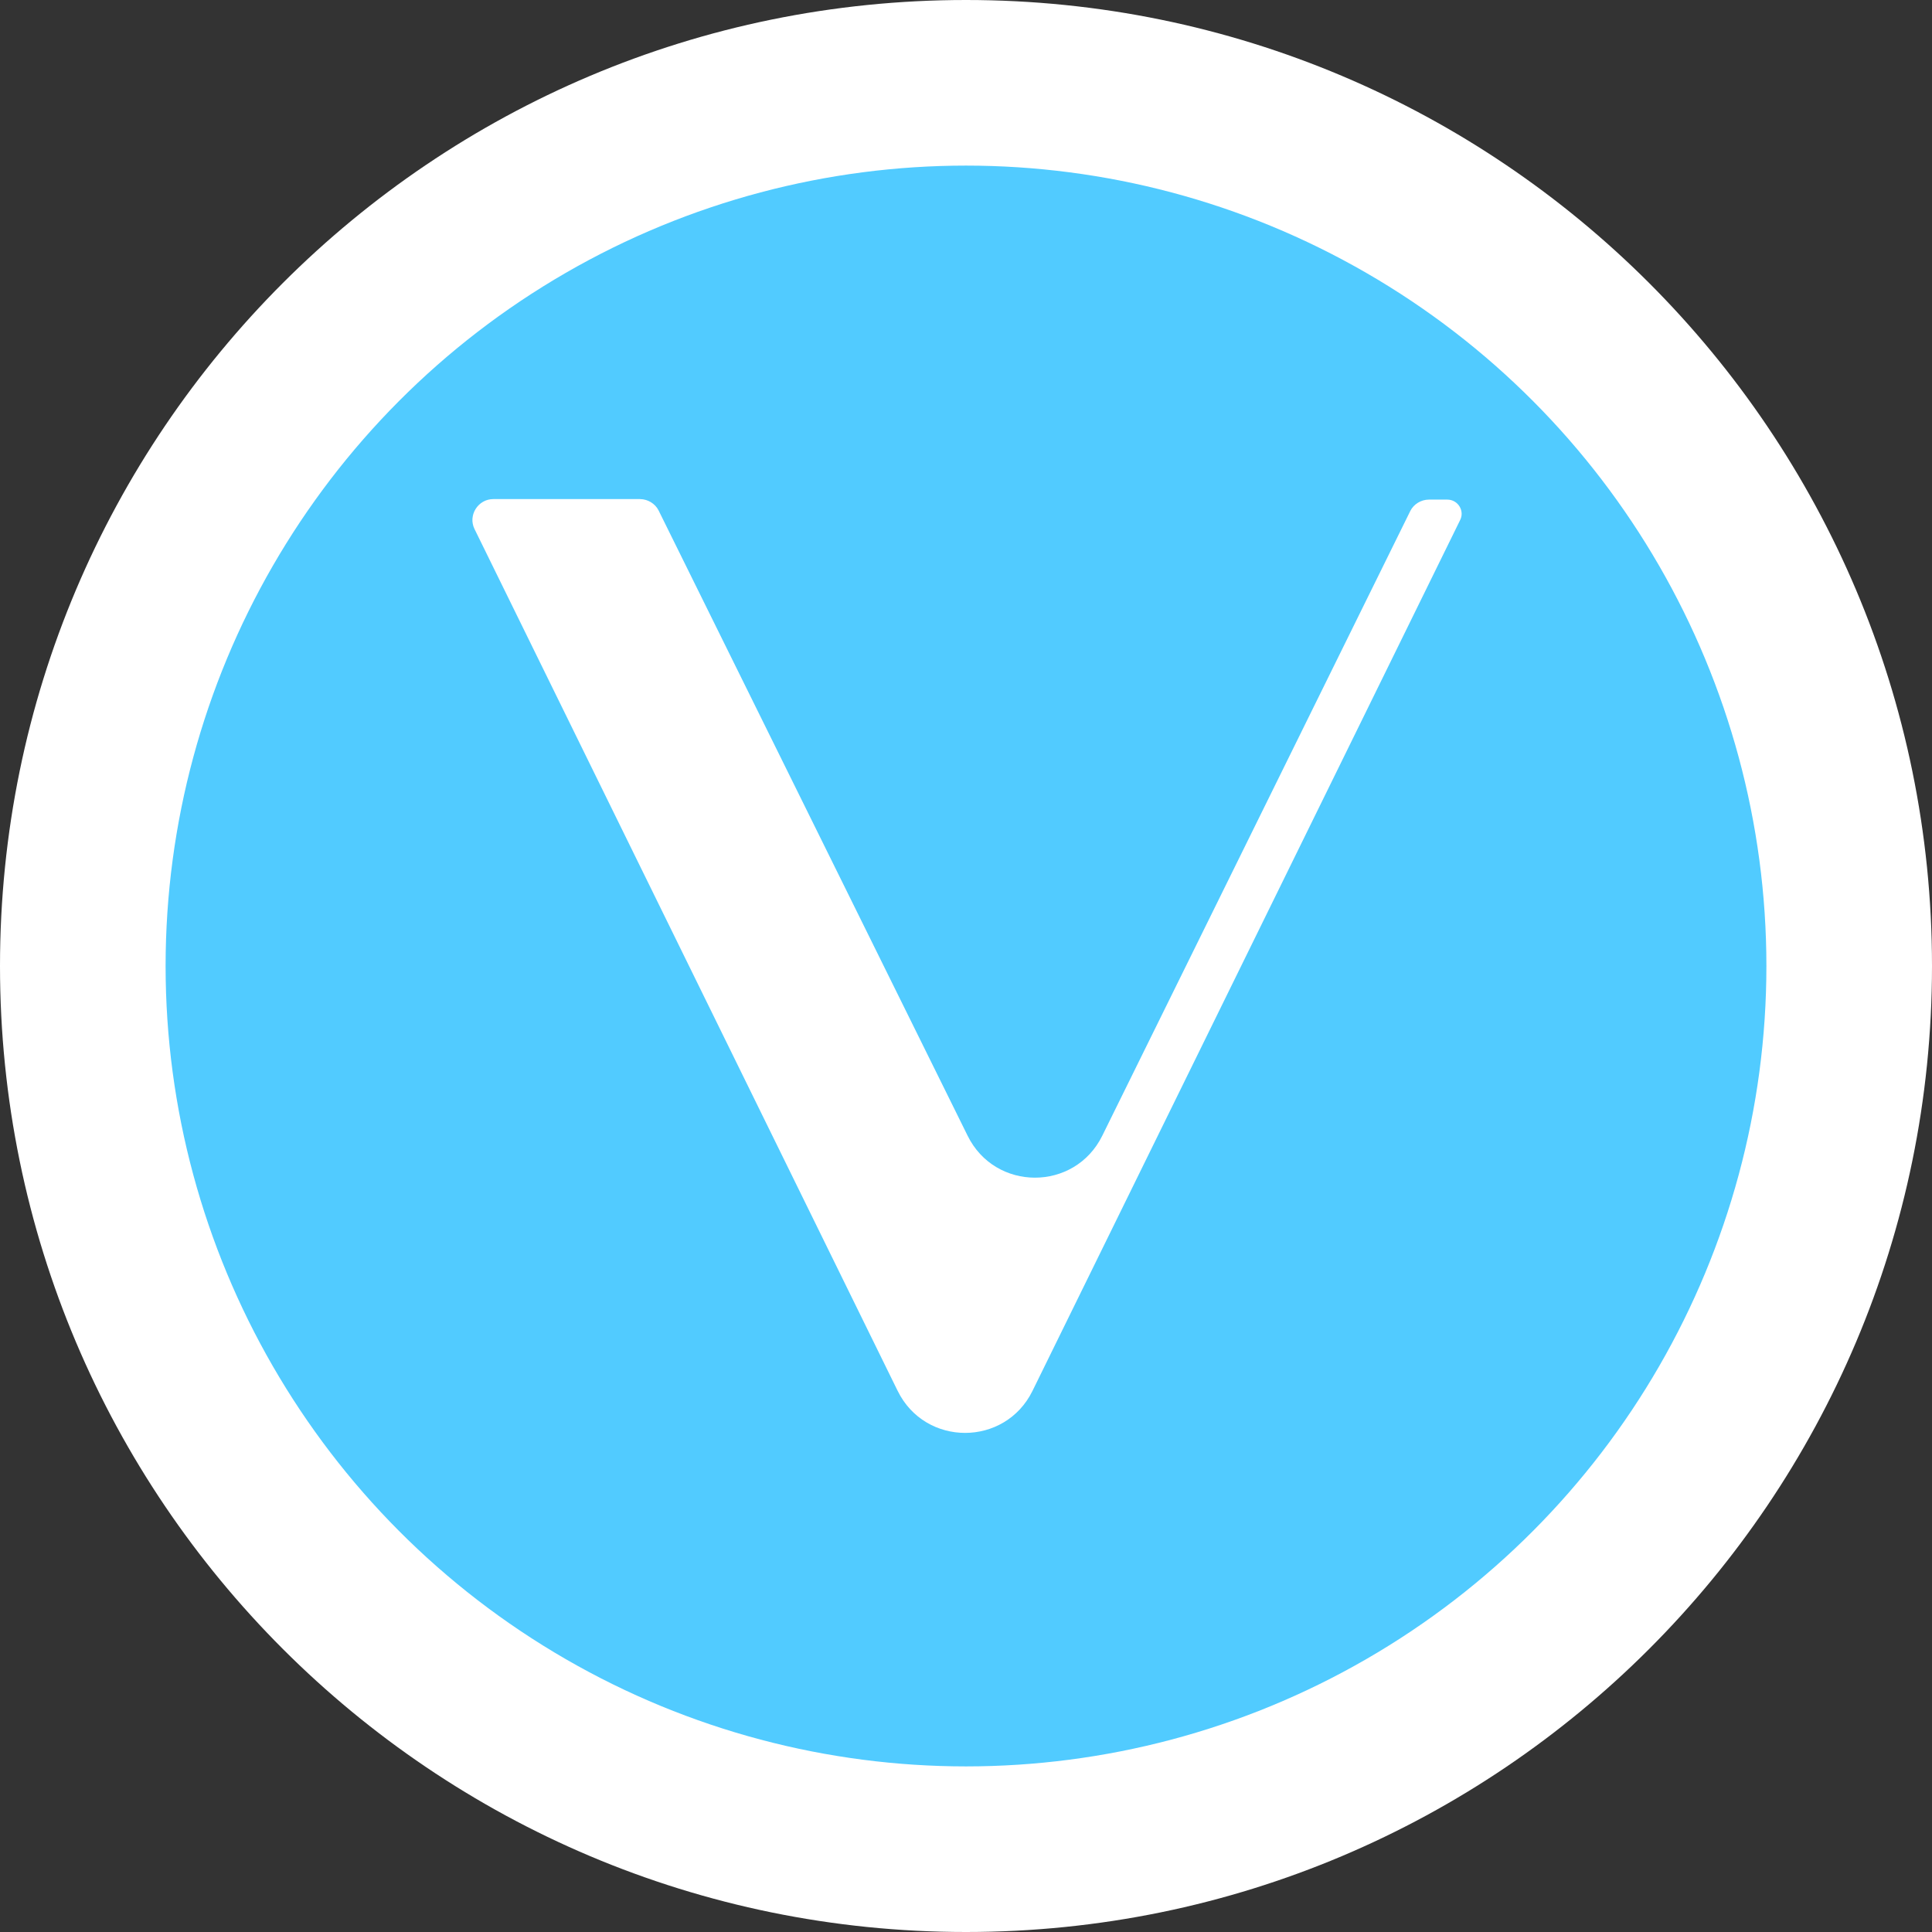
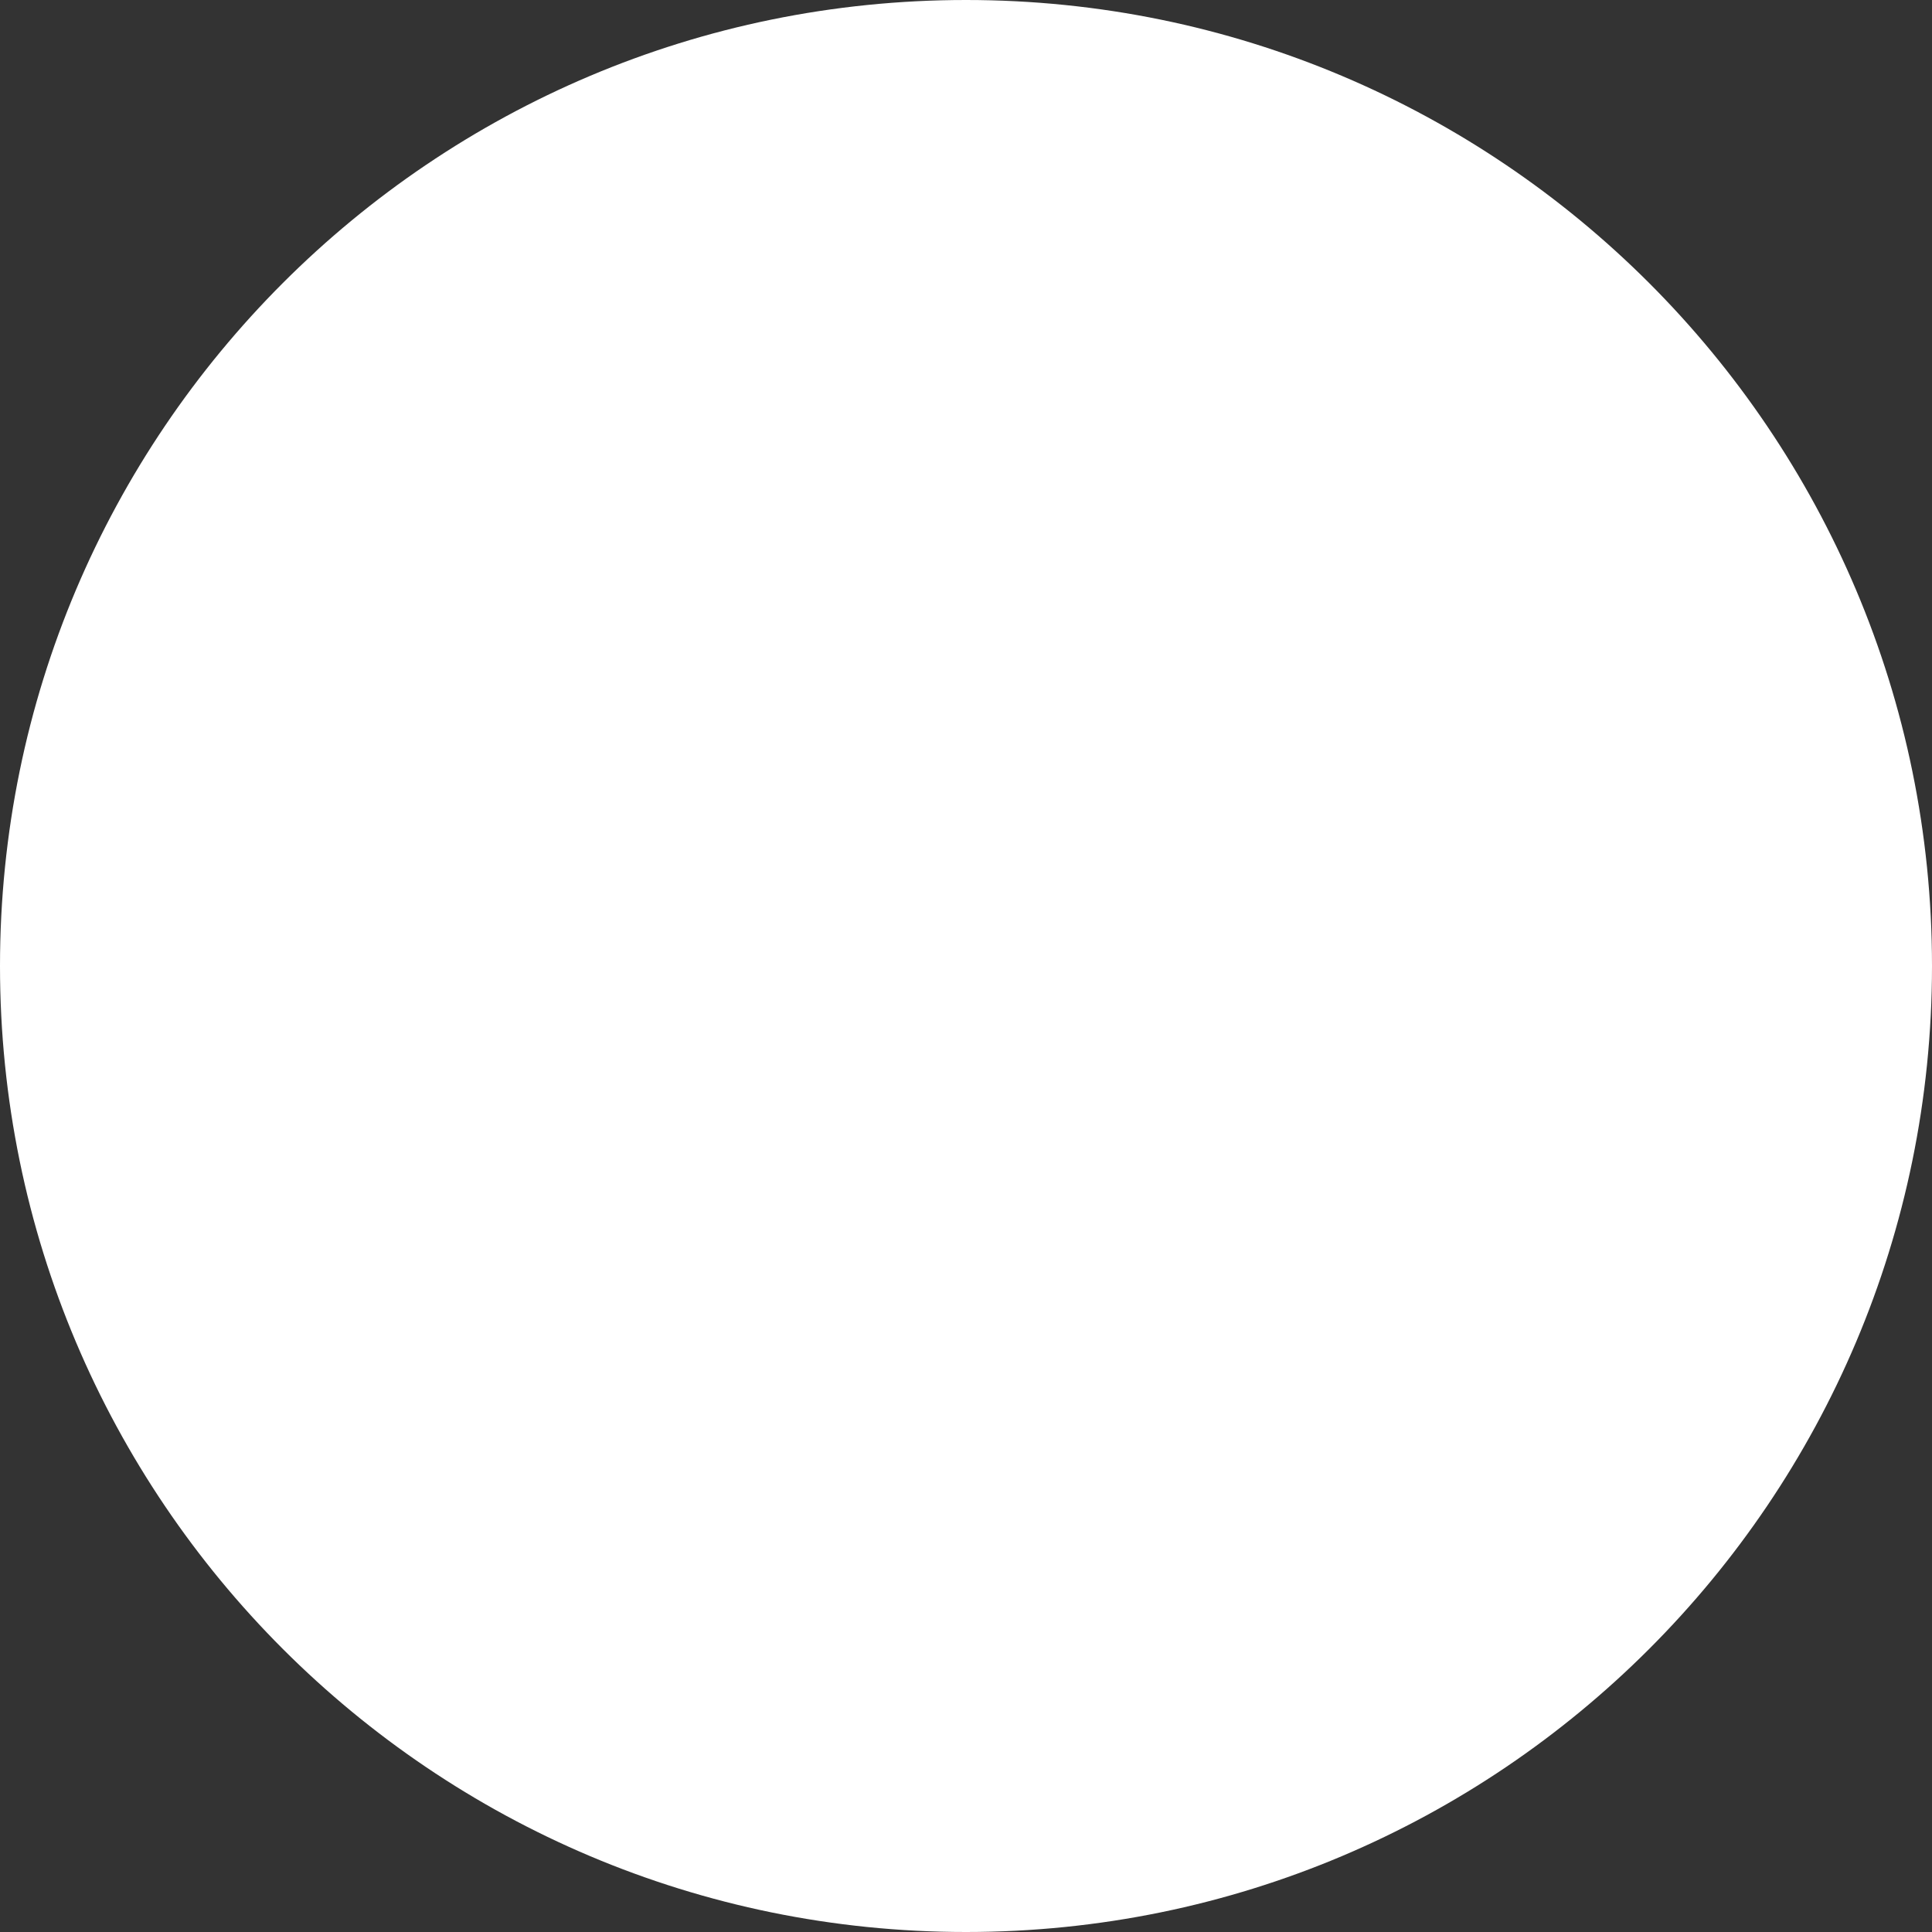
<svg xmlns="http://www.w3.org/2000/svg" width="210" height="210" viewBox="0 0 210 210" fill="none">
  <rect x="0" y="0" width="210" height="210" fill="#333333" stroke="none" />
  <path d="M105 210C162.99 210 210 162.99 210 105C210 47.01 162.99 0 105 0C47.01 0 0 47.01 0 105C0 162.99 47.01 210 105 210Z" fill="white" />
-   <circle cx="105" cy="105" r="87" fill="#51CBFF" />
-   <path d="M97.573 151.182L51.586 57.513C50.838 56.019 51.962 54.25 53.618 54.25H69.552C70.407 54.25 71.208 54.734 71.585 55.481L105.169 123.435C108.164 129.532 116.825 129.532 119.819 123.435L153.296 55.535C153.673 54.788 154.474 54.304 155.329 54.304H157.307C158.484 54.304 159.232 55.535 158.7 56.551L112.228 151.182C109.234 157.273 100.567 157.273 97.573 151.182Z" fill="white" />
-   <path opacity="0.1" d="M97.573 151.182L71.585 55.535C71.209 54.734 70.354 54.304 69.661 54.304H53.672C51.909 54.304 50.892 56.067 51.586 57.567L97.573 151.182Z" fill="white" />
-   <path opacity="0.1" d="M105.171 123.484L51.587 57.513C50.947 55.965 51.909 54.411 53.404 54.25H69.608C70.516 54.304 71.21 54.89 71.532 55.481L105.171 123.484Z" fill="white" />
</svg>